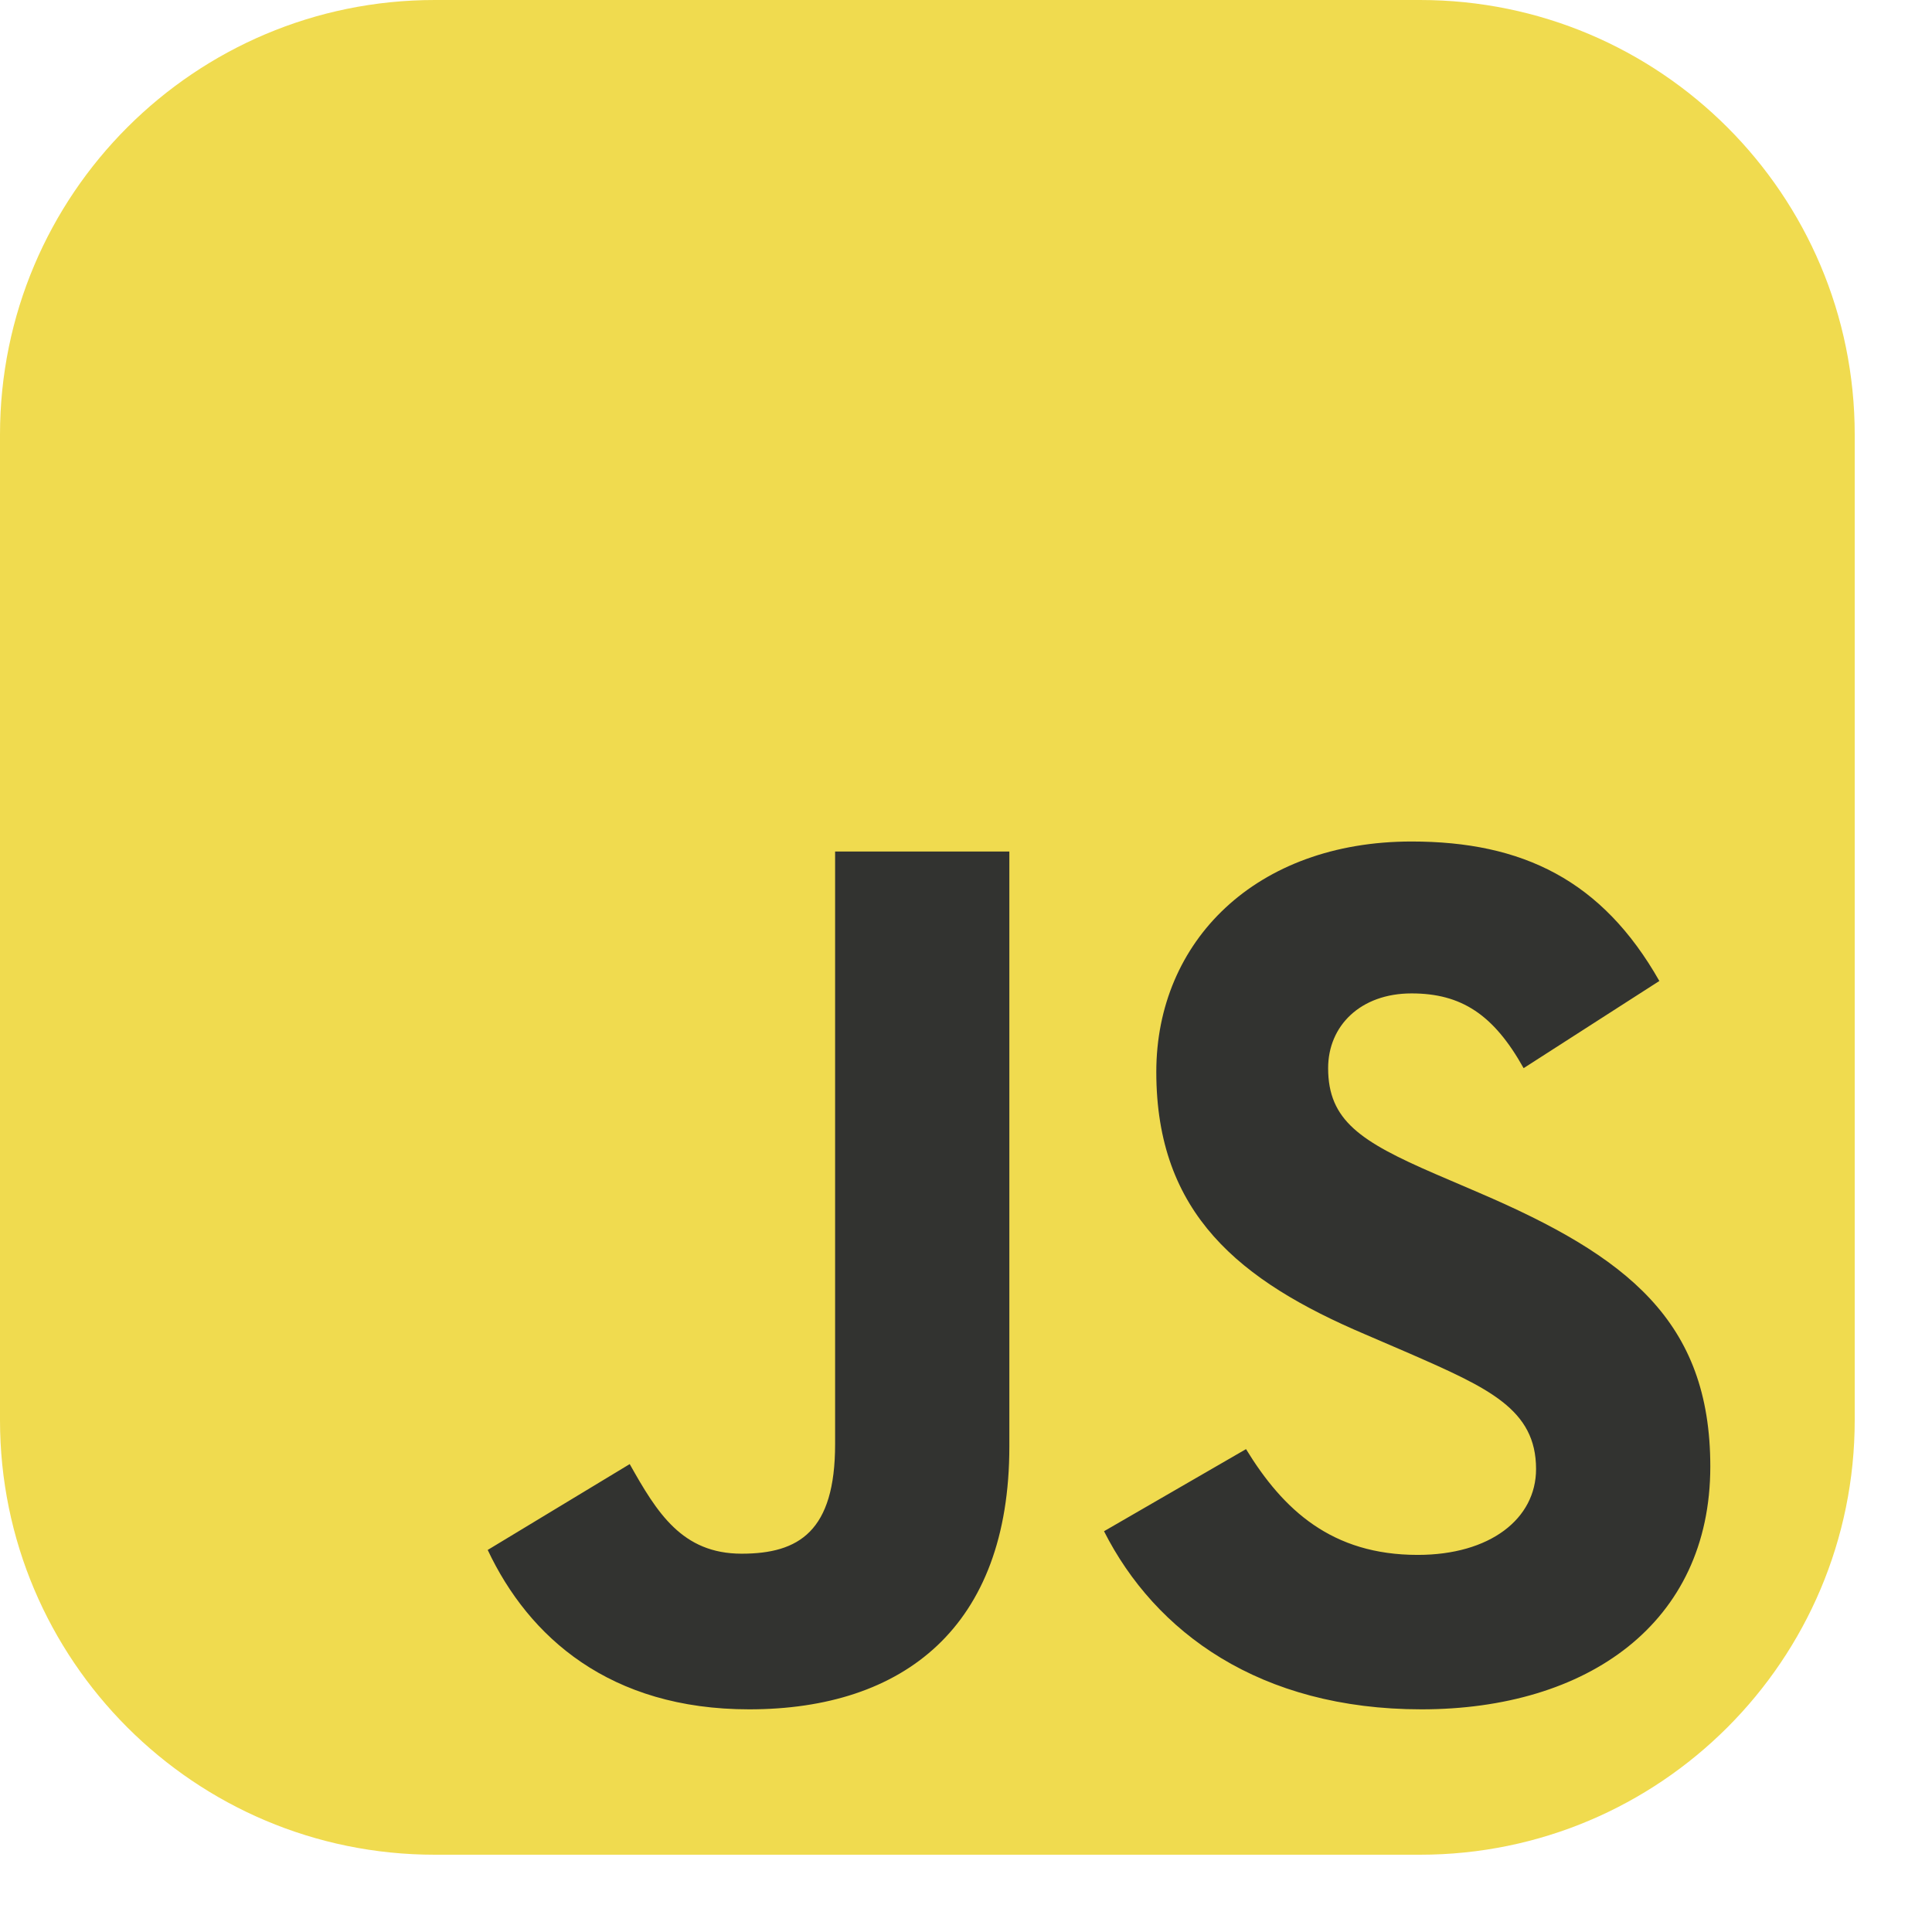
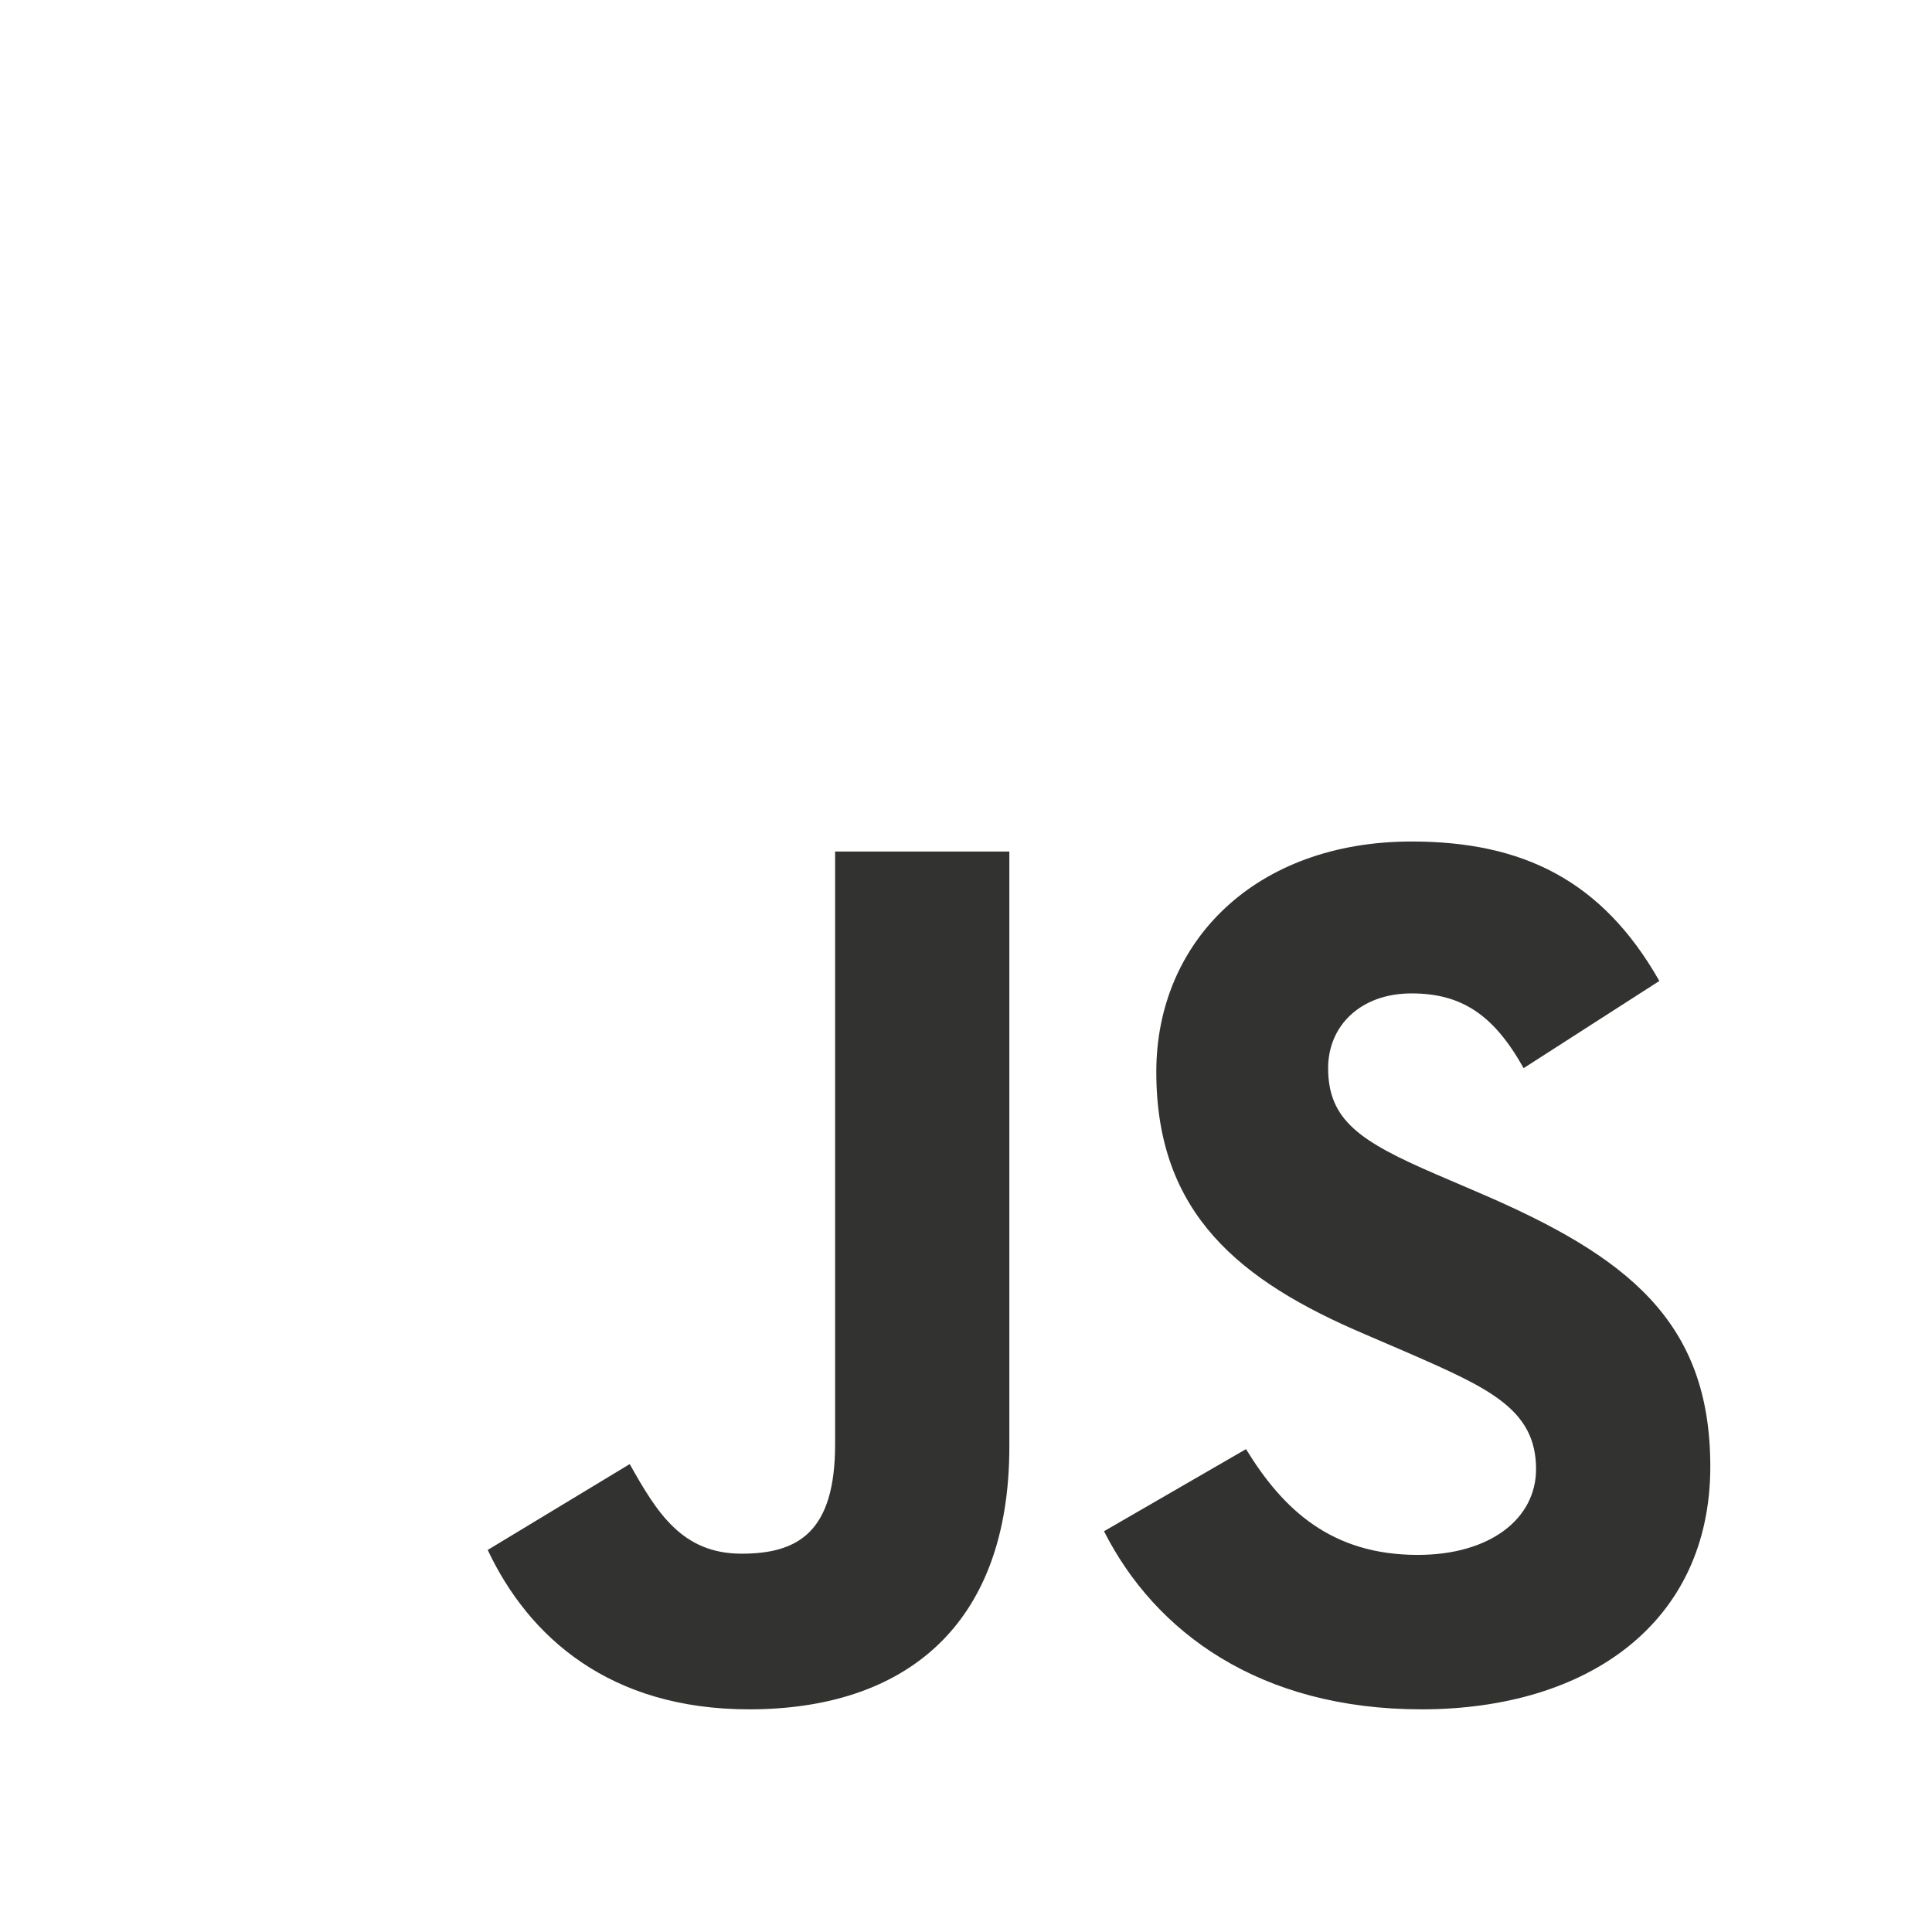
<svg xmlns="http://www.w3.org/2000/svg" width="16" height="16" viewBox="0 0 16 16" fill="none">
  <g clip-path="url(#clip0_1387_510)">
-     <path d="M11.76 0H3.6C1.612 0 0 1.612 0 3.6V11.76C0 13.748 1.612 15.36 3.6 15.36H11.76C13.748 15.36 15.36 13.748 15.36 11.76V3.6C15.36 1.612 13.748 0 11.76 0Z" fill="#F0DB4F" />
    <path d="M4.039 12.836L5.215 12.125C5.441 12.527 5.648 12.867 6.142 12.867C6.617 12.867 6.916 12.681 6.916 11.96V7.052H8.359V11.98C8.359 13.475 7.483 14.156 6.204 14.156C5.05 14.156 4.379 13.558 4.039 12.836M9.143 12.681L10.319 12.001C10.628 12.506 11.03 12.877 11.741 12.877C12.34 12.877 12.721 12.578 12.721 12.166C12.721 11.671 12.329 11.496 11.669 11.207L11.309 11.052C10.267 10.609 9.576 10.052 9.576 8.877C9.576 7.794 10.401 6.969 11.69 6.969C12.608 6.969 13.268 7.289 13.742 8.124L12.618 8.846C12.37 8.402 12.102 8.227 11.69 8.227C11.267 8.227 10.999 8.495 10.999 8.846C10.999 9.279 11.267 9.454 11.886 9.722L12.247 9.877C13.474 10.403 14.164 10.939 14.164 12.145C14.164 13.444 13.144 14.156 11.772 14.156C10.432 14.156 9.566 13.517 9.143 12.681Z" fill="#323330" />
  </g>
  <defs>
    <clipPath id="clip0_1387_510">
      <rect width="15.36" height="15.36" fill="white" />
    </clipPath>
  </defs>
</svg>